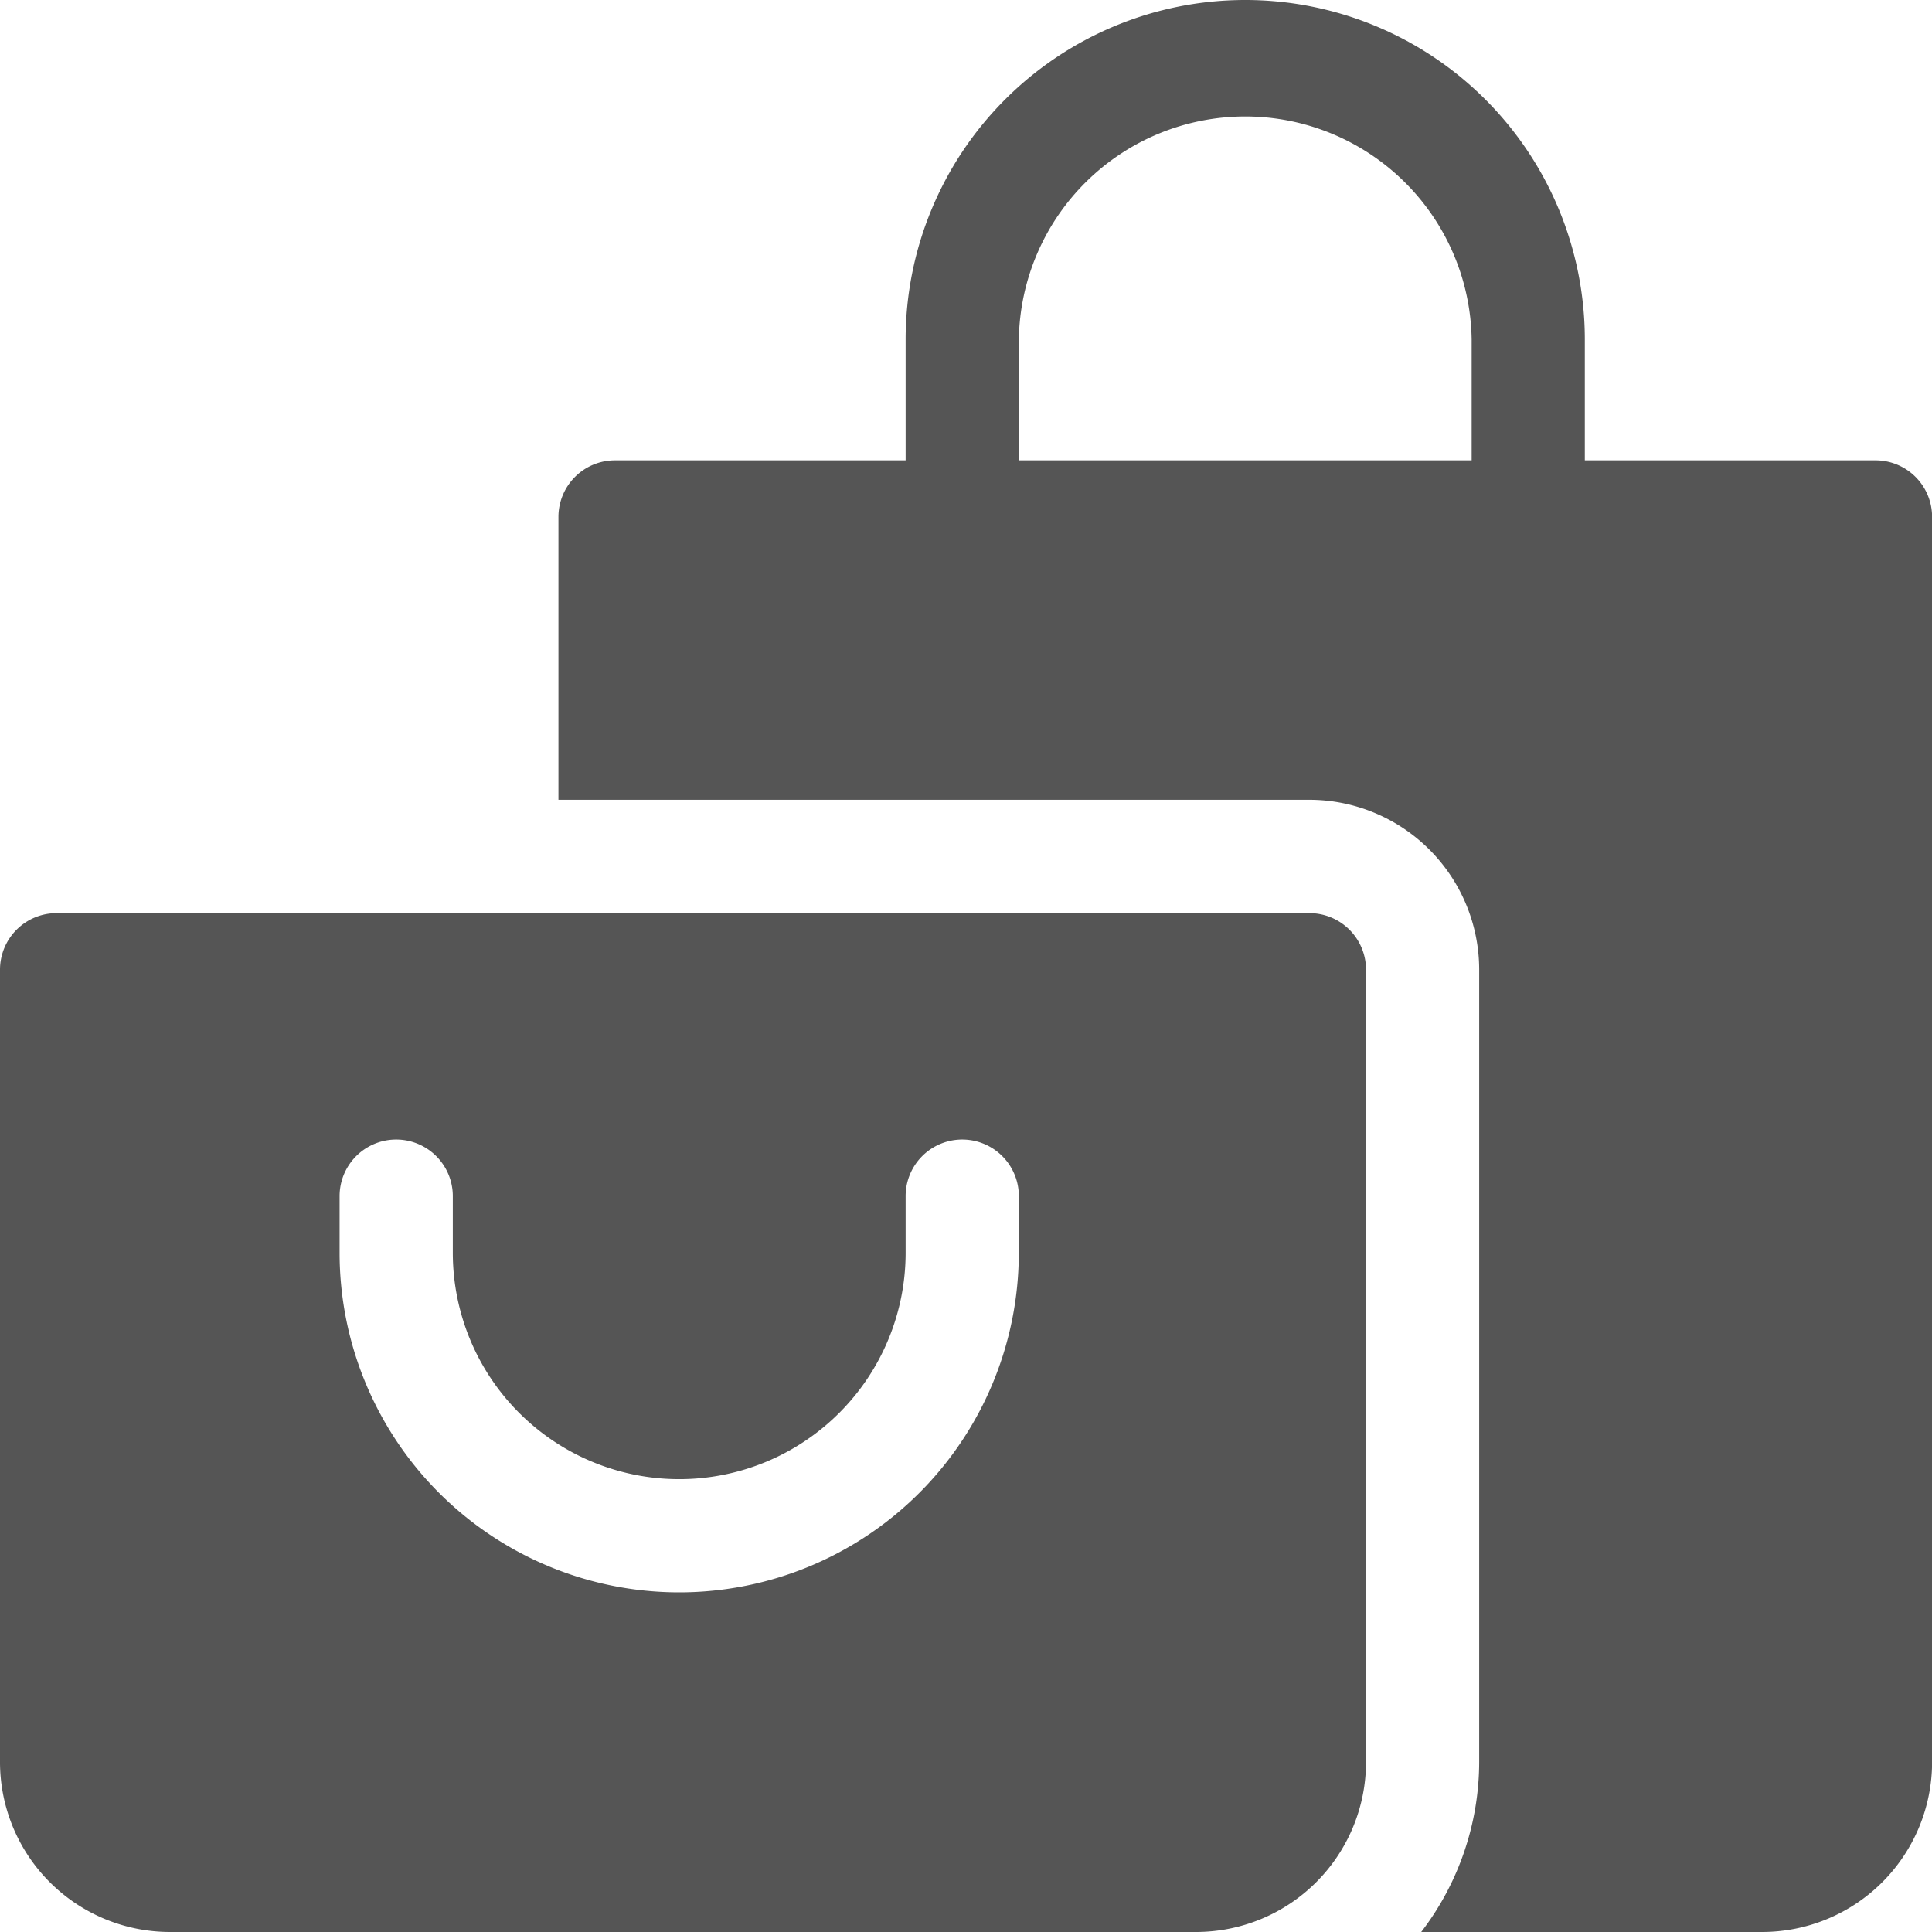
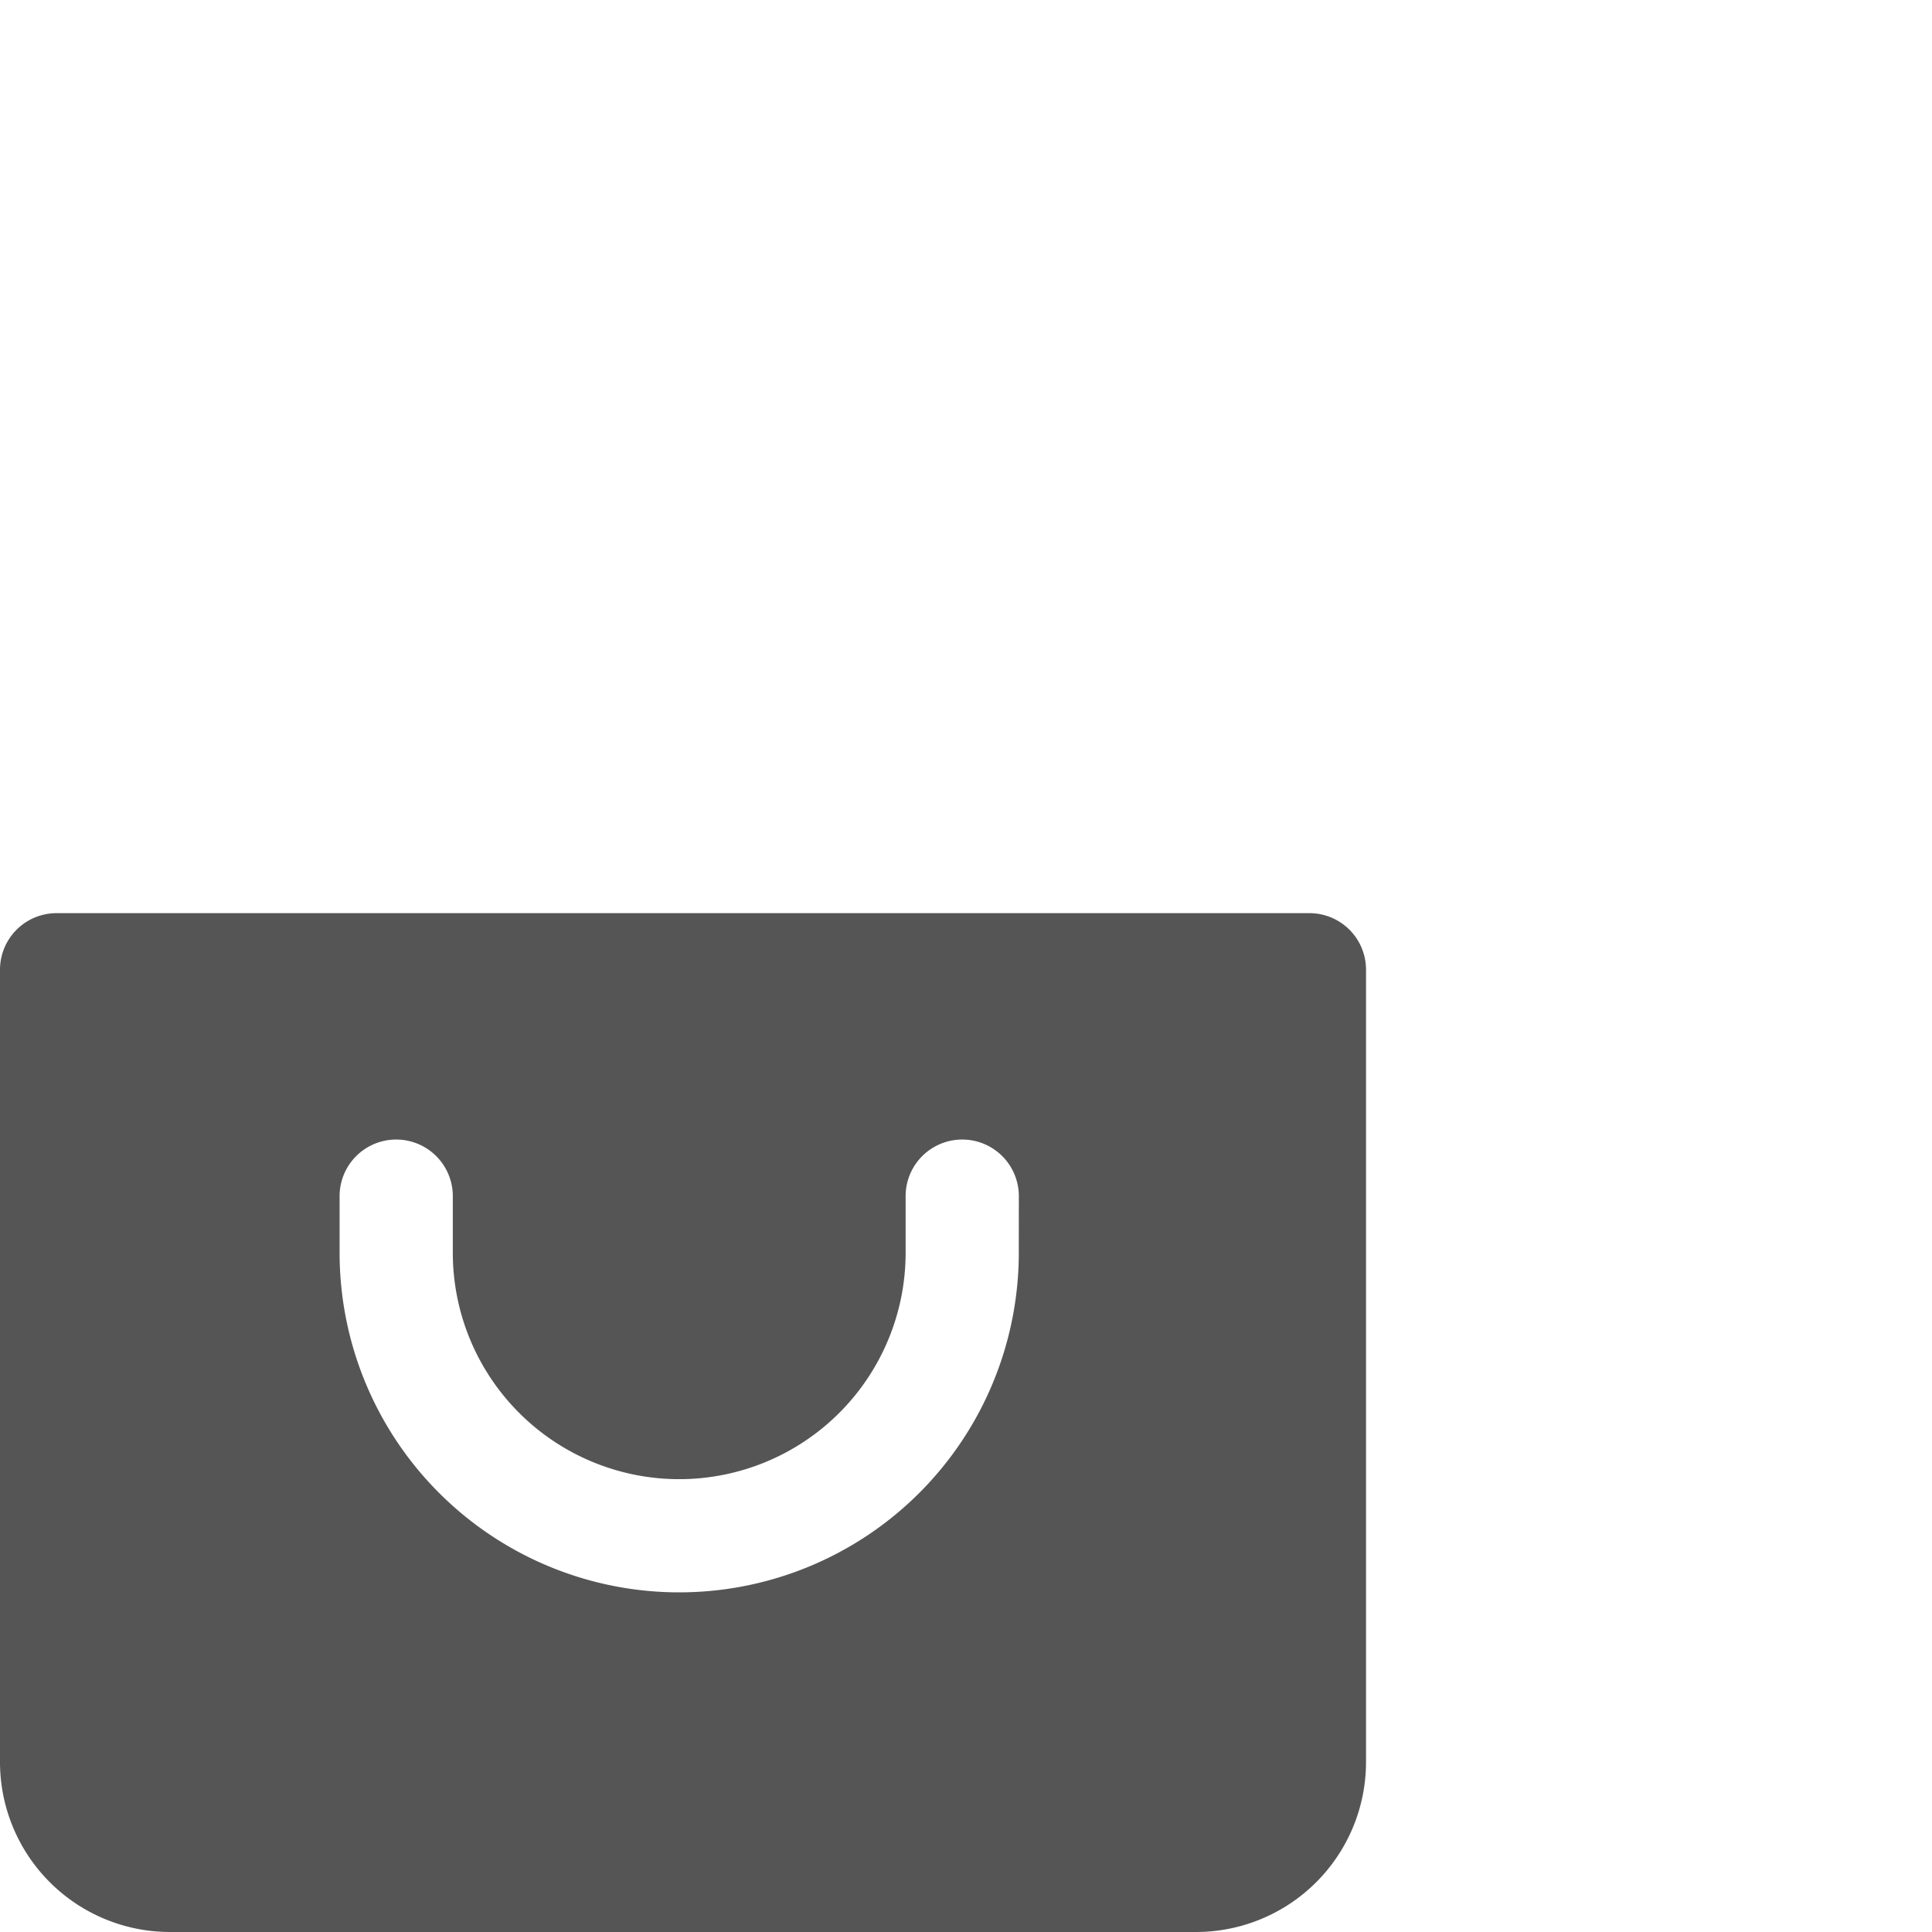
<svg xmlns="http://www.w3.org/2000/svg" width="40" height="40" viewBox="0 0 40 40">
  <g id="Grupo_7" data-name="Grupo 7" transform="translate(-643 -248)">
    <g id="shopping-bag" transform="translate(643 248)">
      <g id="Grupo_3" data-name="Grupo 3" transform="translate(0 18.906)">
        <g id="Grupo_2" data-name="Grupo 2">
          <path id="Caminho_1" data-name="Caminho 1" d="M27.109,242H1.172A1.171,1.171,0,0,0,0,243.172v16.406a3.52,3.52,0,0,0,3.516,3.516h21.25a3.52,3.52,0,0,0,3.516-3.516V243.172A1.171,1.171,0,0,0,27.109,242Zm-6.016,7.031a7.031,7.031,0,1,1-14.062,0v-1.172a1.172,1.172,0,1,1,2.344,0v1.172a4.687,4.687,0,1,0,9.375,0v-1.172a1.172,1.172,0,0,1,2.344,0Z" transform="translate(0 -242)" fill="#555" />
        </g>
      </g>
      <g id="Grupo_5" data-name="Grupo 5" transform="translate(11.562)">
        <g id="Grupo_4" data-name="Grupo 4">
-           <path id="Caminho_2" data-name="Caminho 2" d="M175.266,9.531H169.25v-2.5a7.031,7.031,0,0,0-14.062,0v2.5h-6.016A1.171,1.171,0,0,0,148,10.7v5.859h15.547a3.52,3.52,0,0,1,3.516,3.516V36.484a5.8,5.8,0,0,1-1.2,3.516h7.061a3.52,3.52,0,0,0,3.516-3.516V10.7A1.171,1.171,0,0,0,175.266,9.531Zm-8.359,0h-9.375v-2.5a4.688,4.688,0,0,1,9.375,0Z" transform="translate(-148 0)" fill="#555" />
-         </g>
+           </g>
      </g>
    </g>
  </g>
</svg>